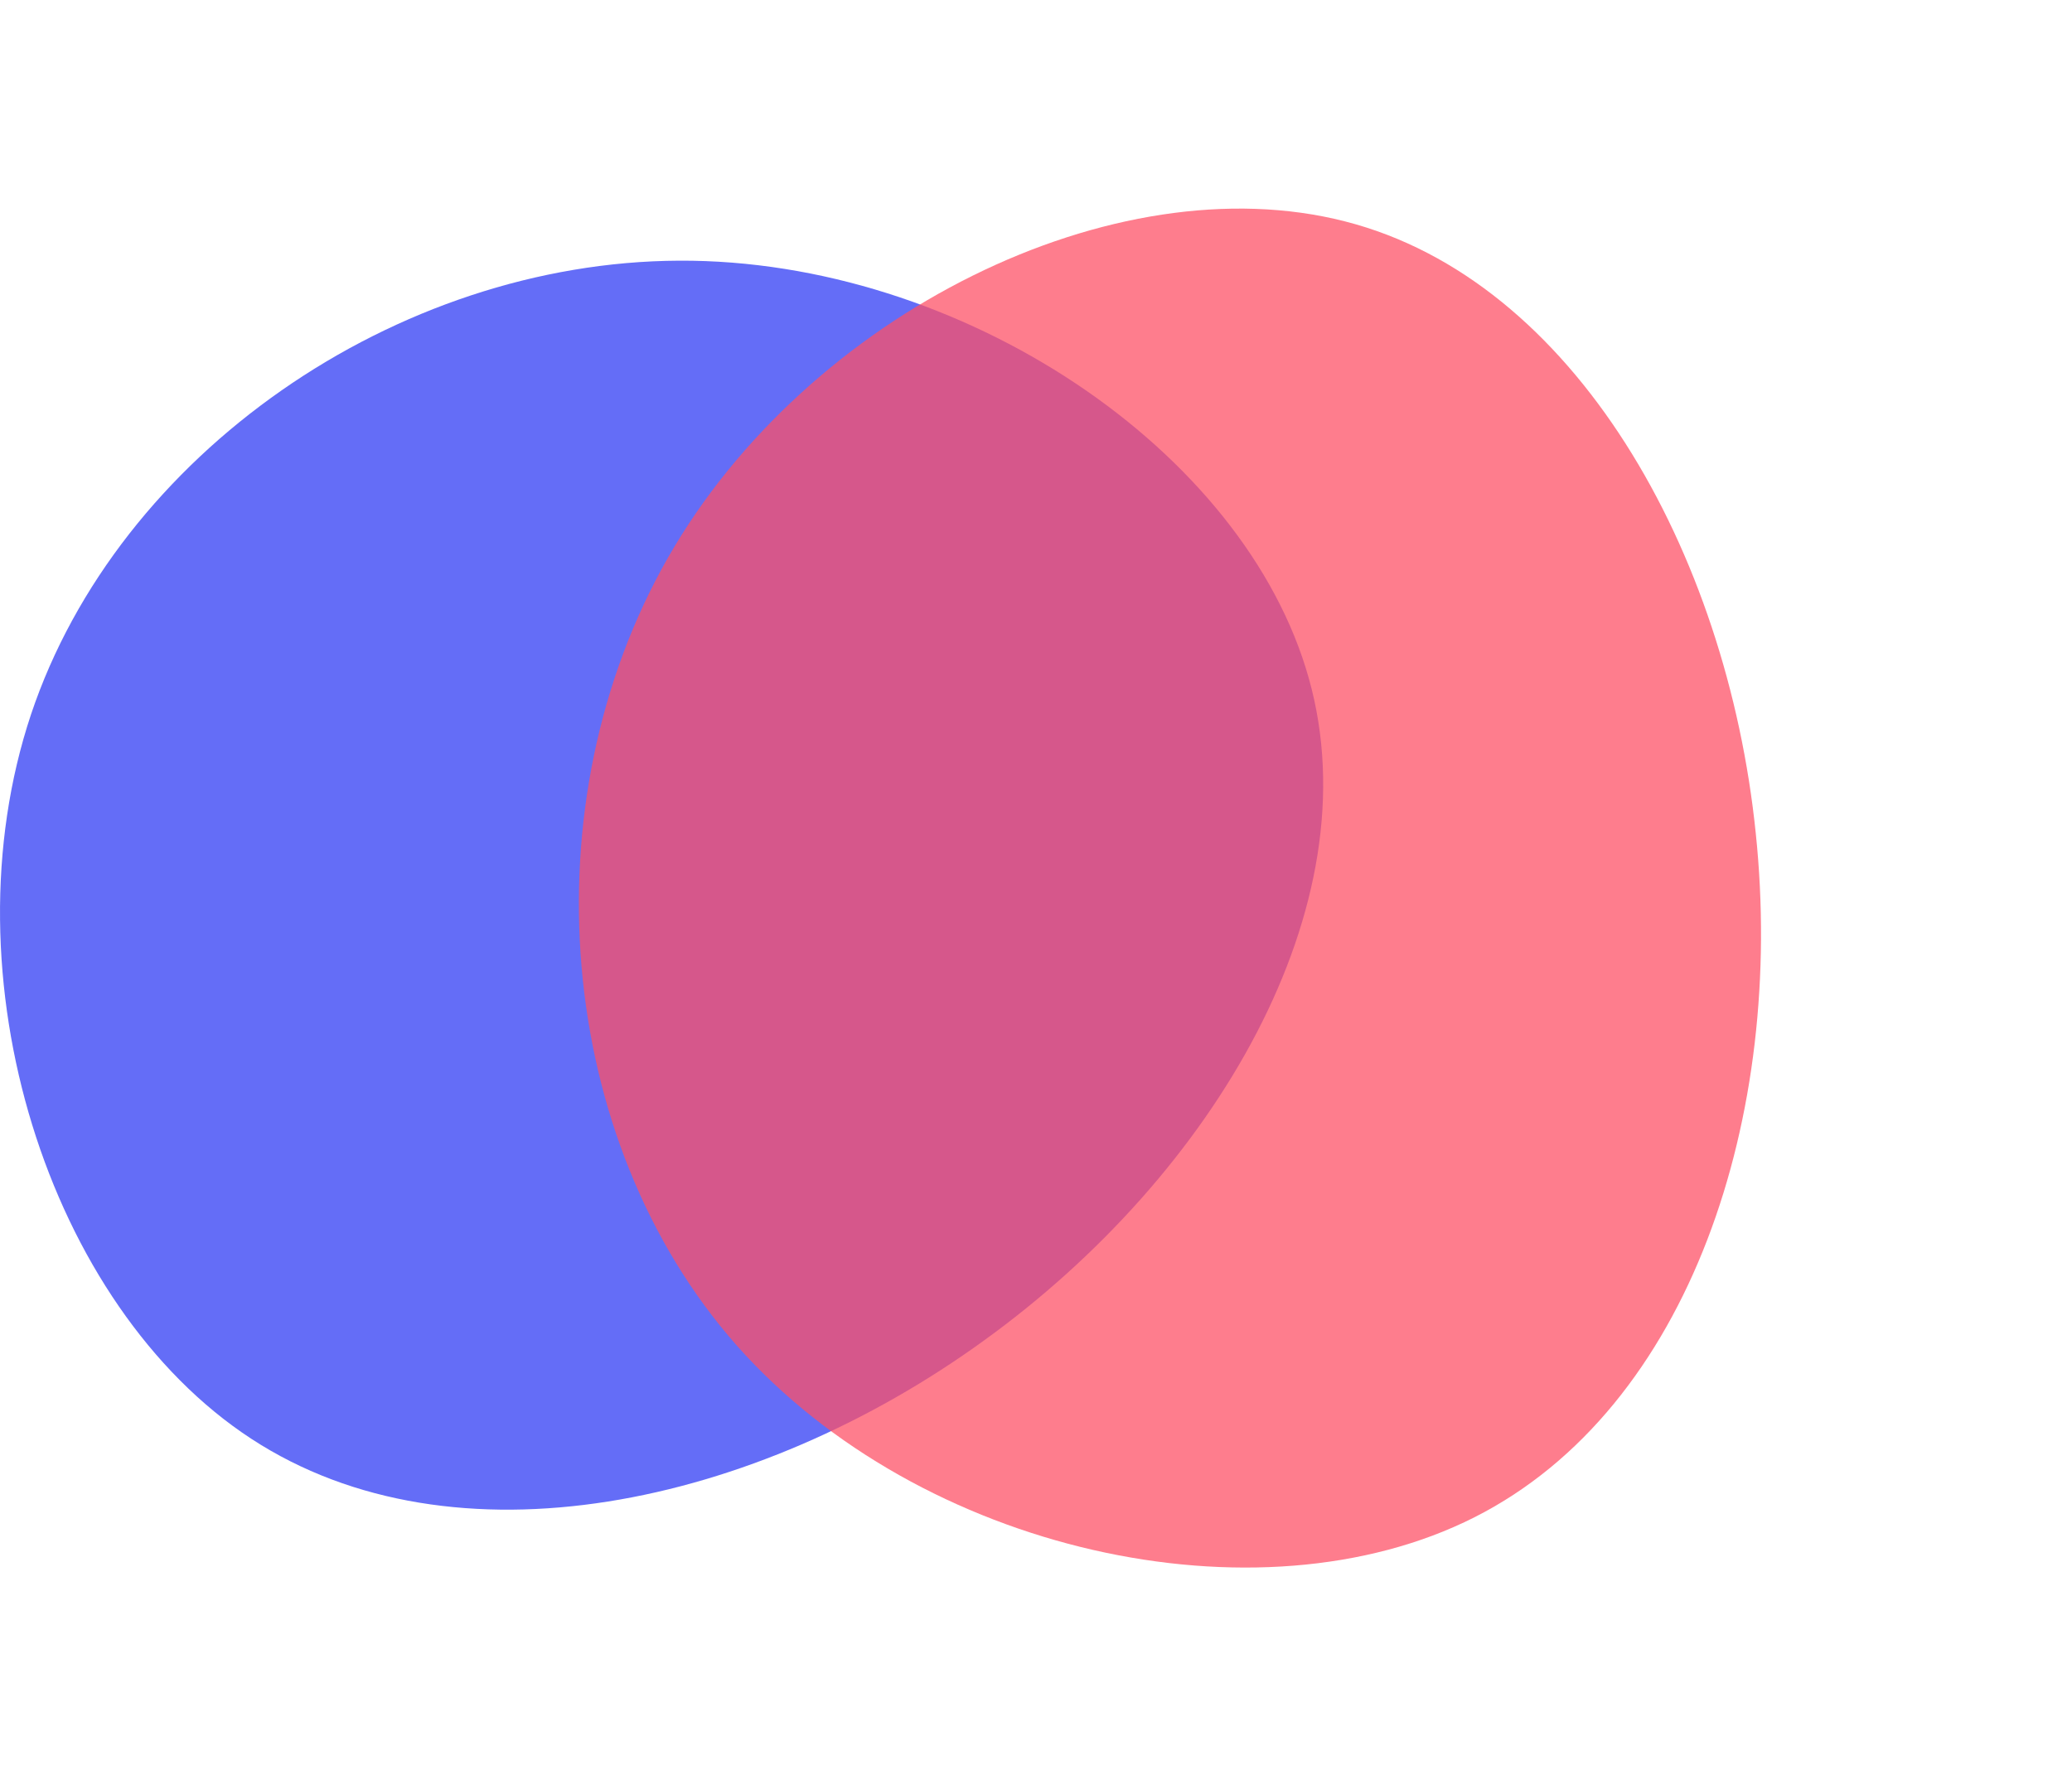
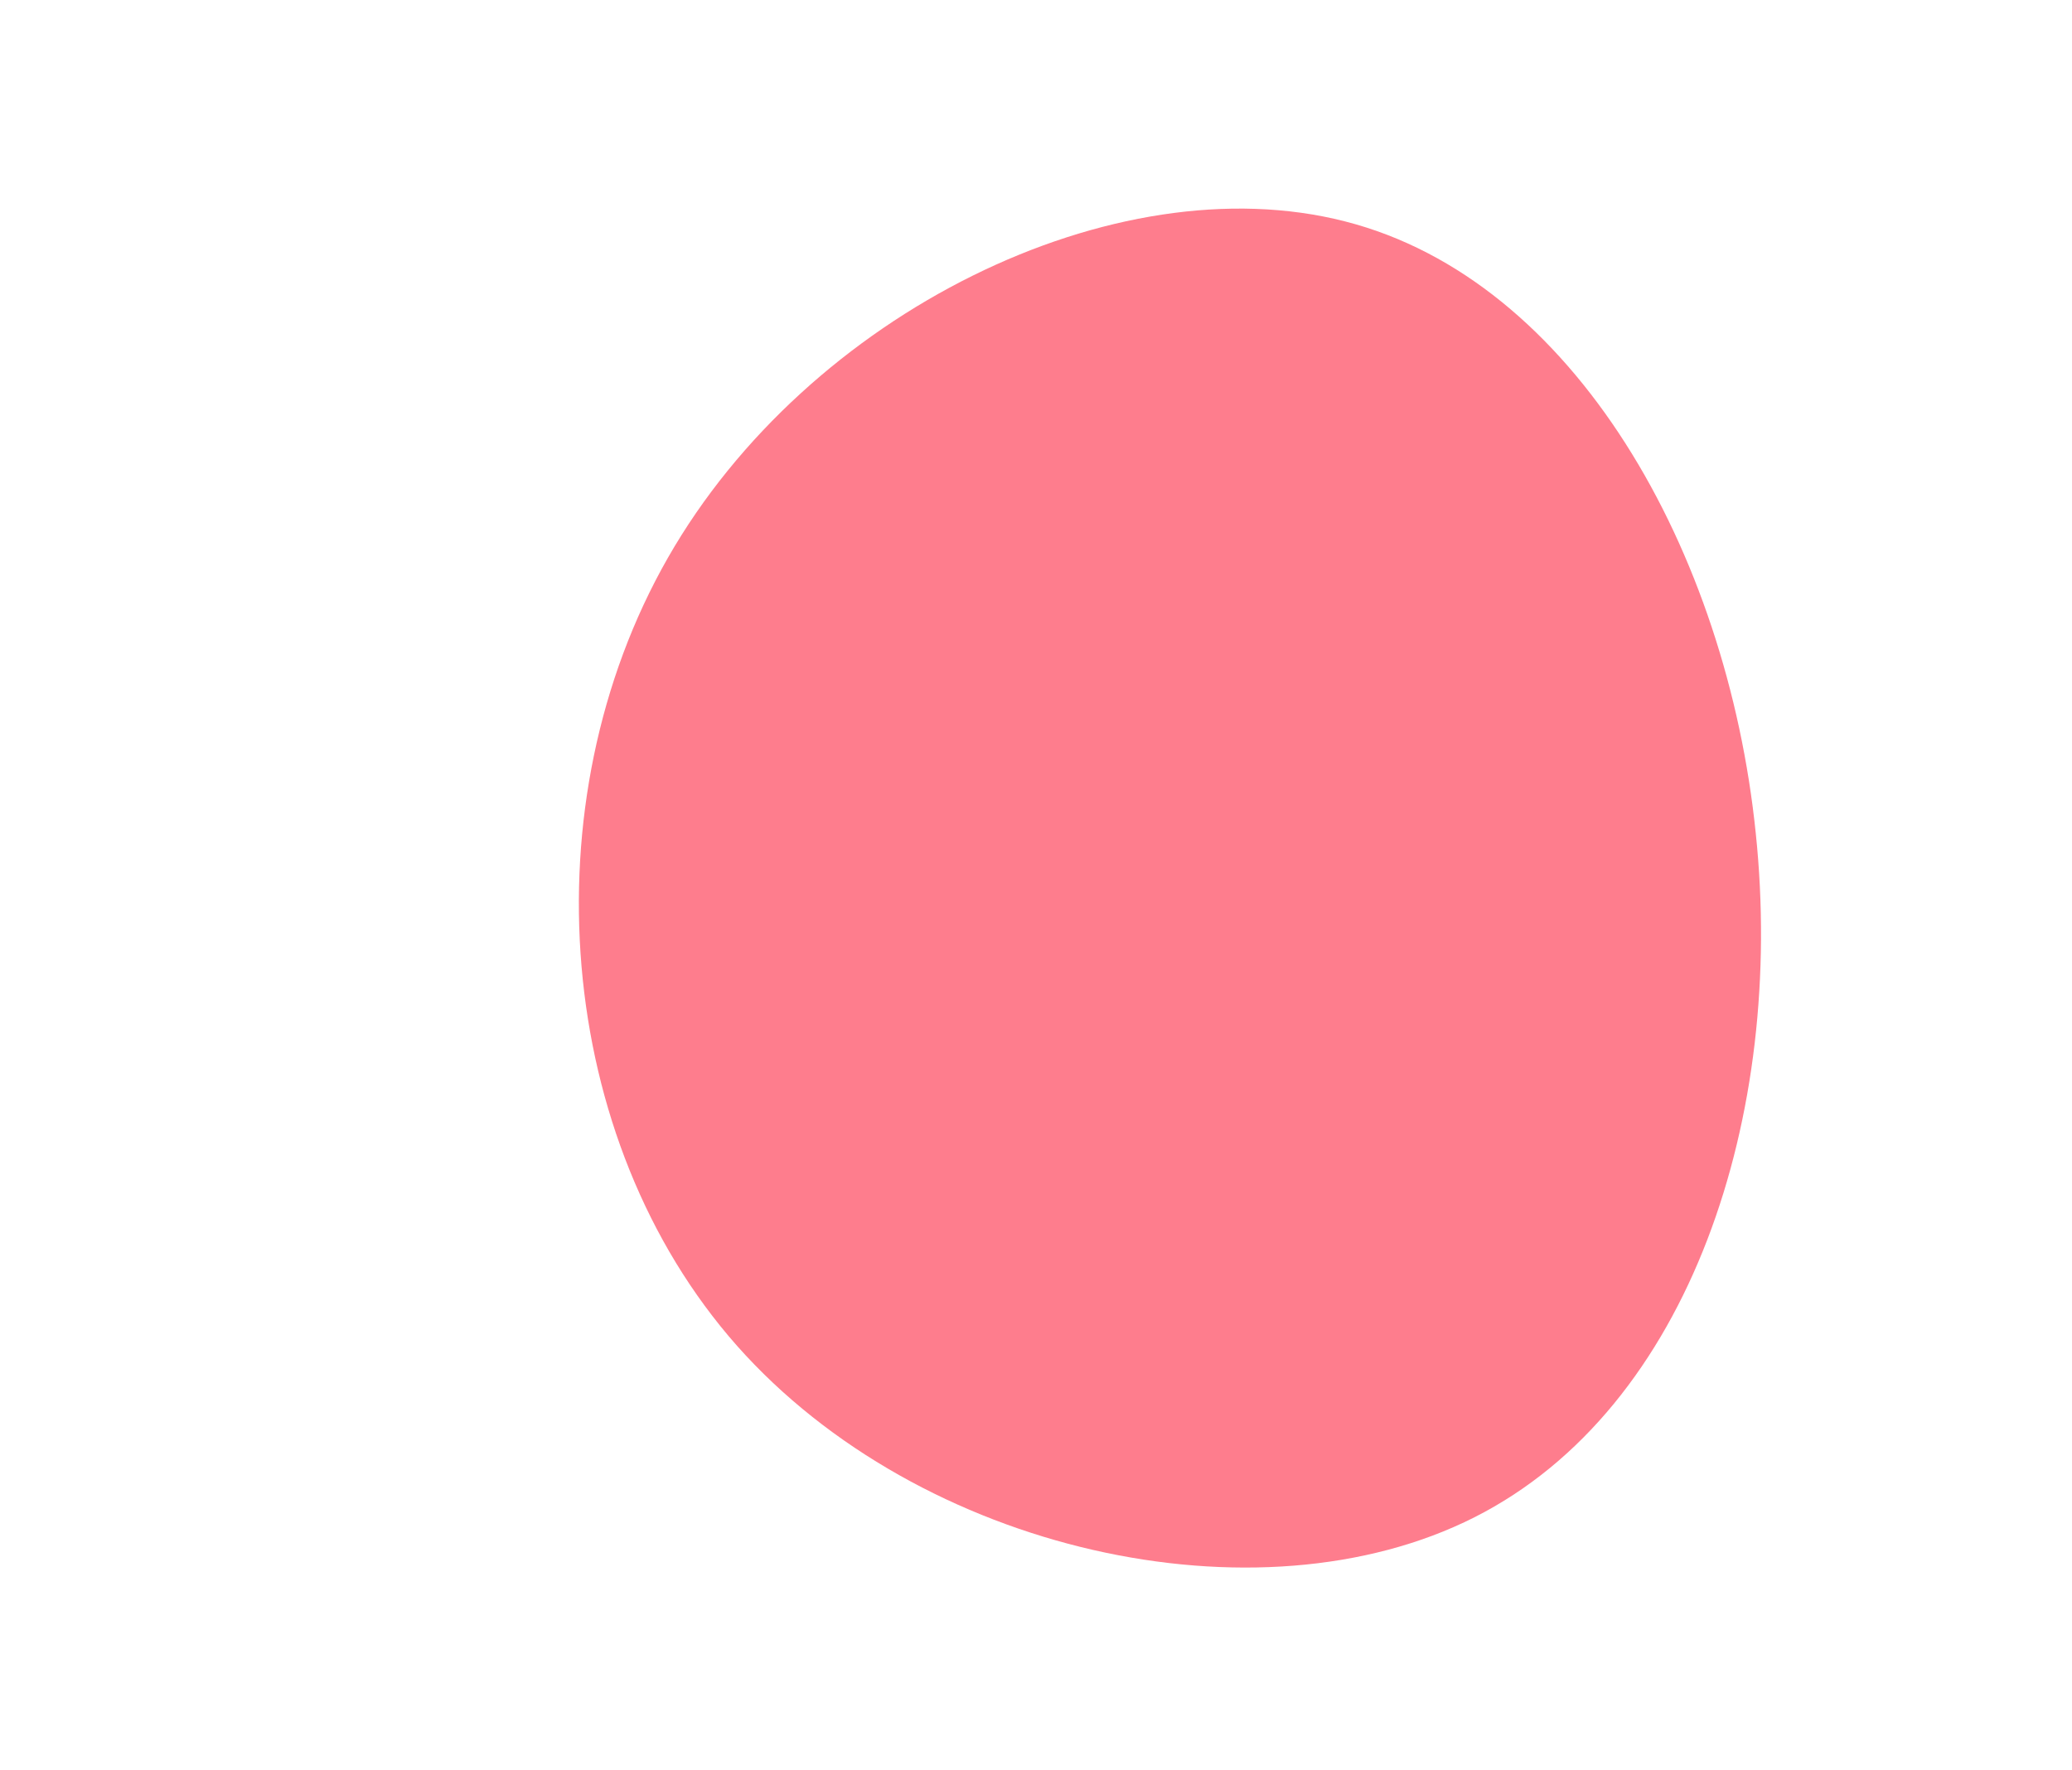
<svg xmlns="http://www.w3.org/2000/svg" width="43.035" height="36.775" viewBox="0 0 43.035 36.775">
  <g id="picot" transform="translate(-112 -1433.81)">
-     <path id="blob" d="M-27.735-44.715c1.328,4.726-1.967,10.295-6.744,13.744-4.751,3.449-11.01,4.8-15.225,2.044s-6.386-9.605-4.573-15.046c1.814-5.416,7.587-9.4,13.463-9.426C-34.965-53.426-29.064-49.466-27.735-44.715Z" transform="translate(166.921 1492.624)" fill="#2f3af4" opacity="0.741" style="mix-blend-mode: darken;isolation: isolate" />
    <path id="blob-2" data-name="blob" d="M27.186,8.686c1.328,4.726-1.967,10.295-6.744,13.744-4.751,3.449-11.01,4.8-15.225,2.044S-1.17,14.868.644,9.426C2.458,4.011,8.231.026,14.107,0,19.957-.025,25.858,3.934,27.186,8.686Z" transform="translate(118.821 1457.61) rotate(-60)" fill="#fd5065" opacity="0.741" style="mix-blend-mode: darken;isolation: isolate" />
  </g>
</svg>